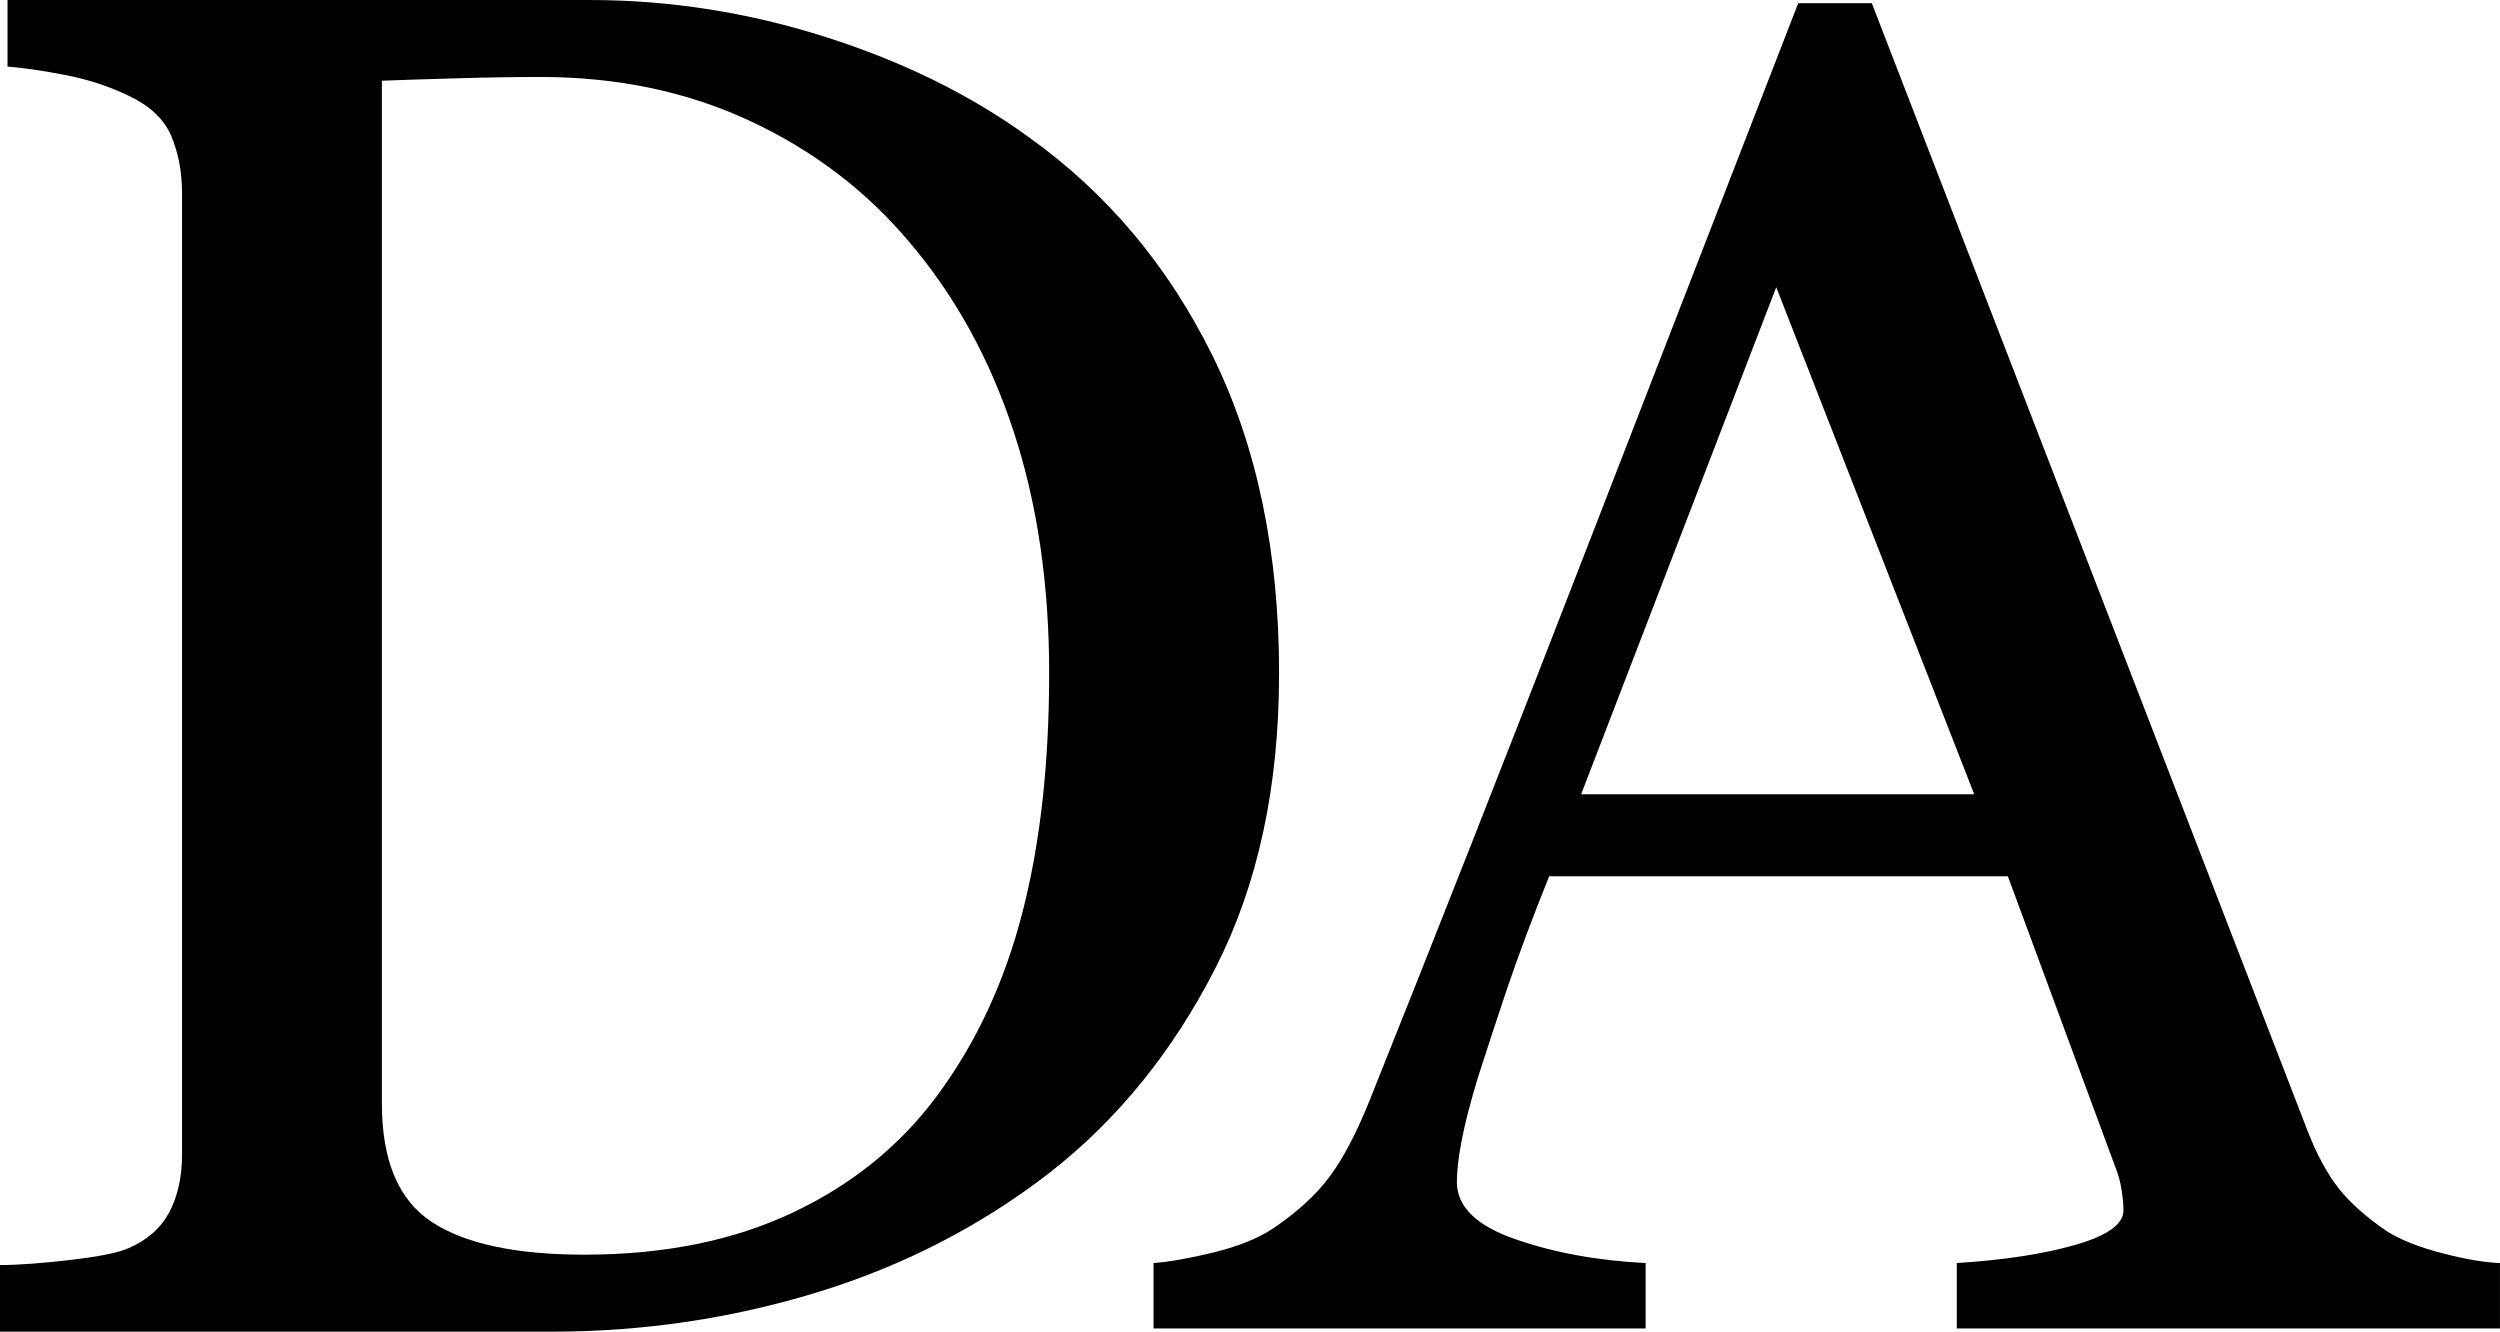
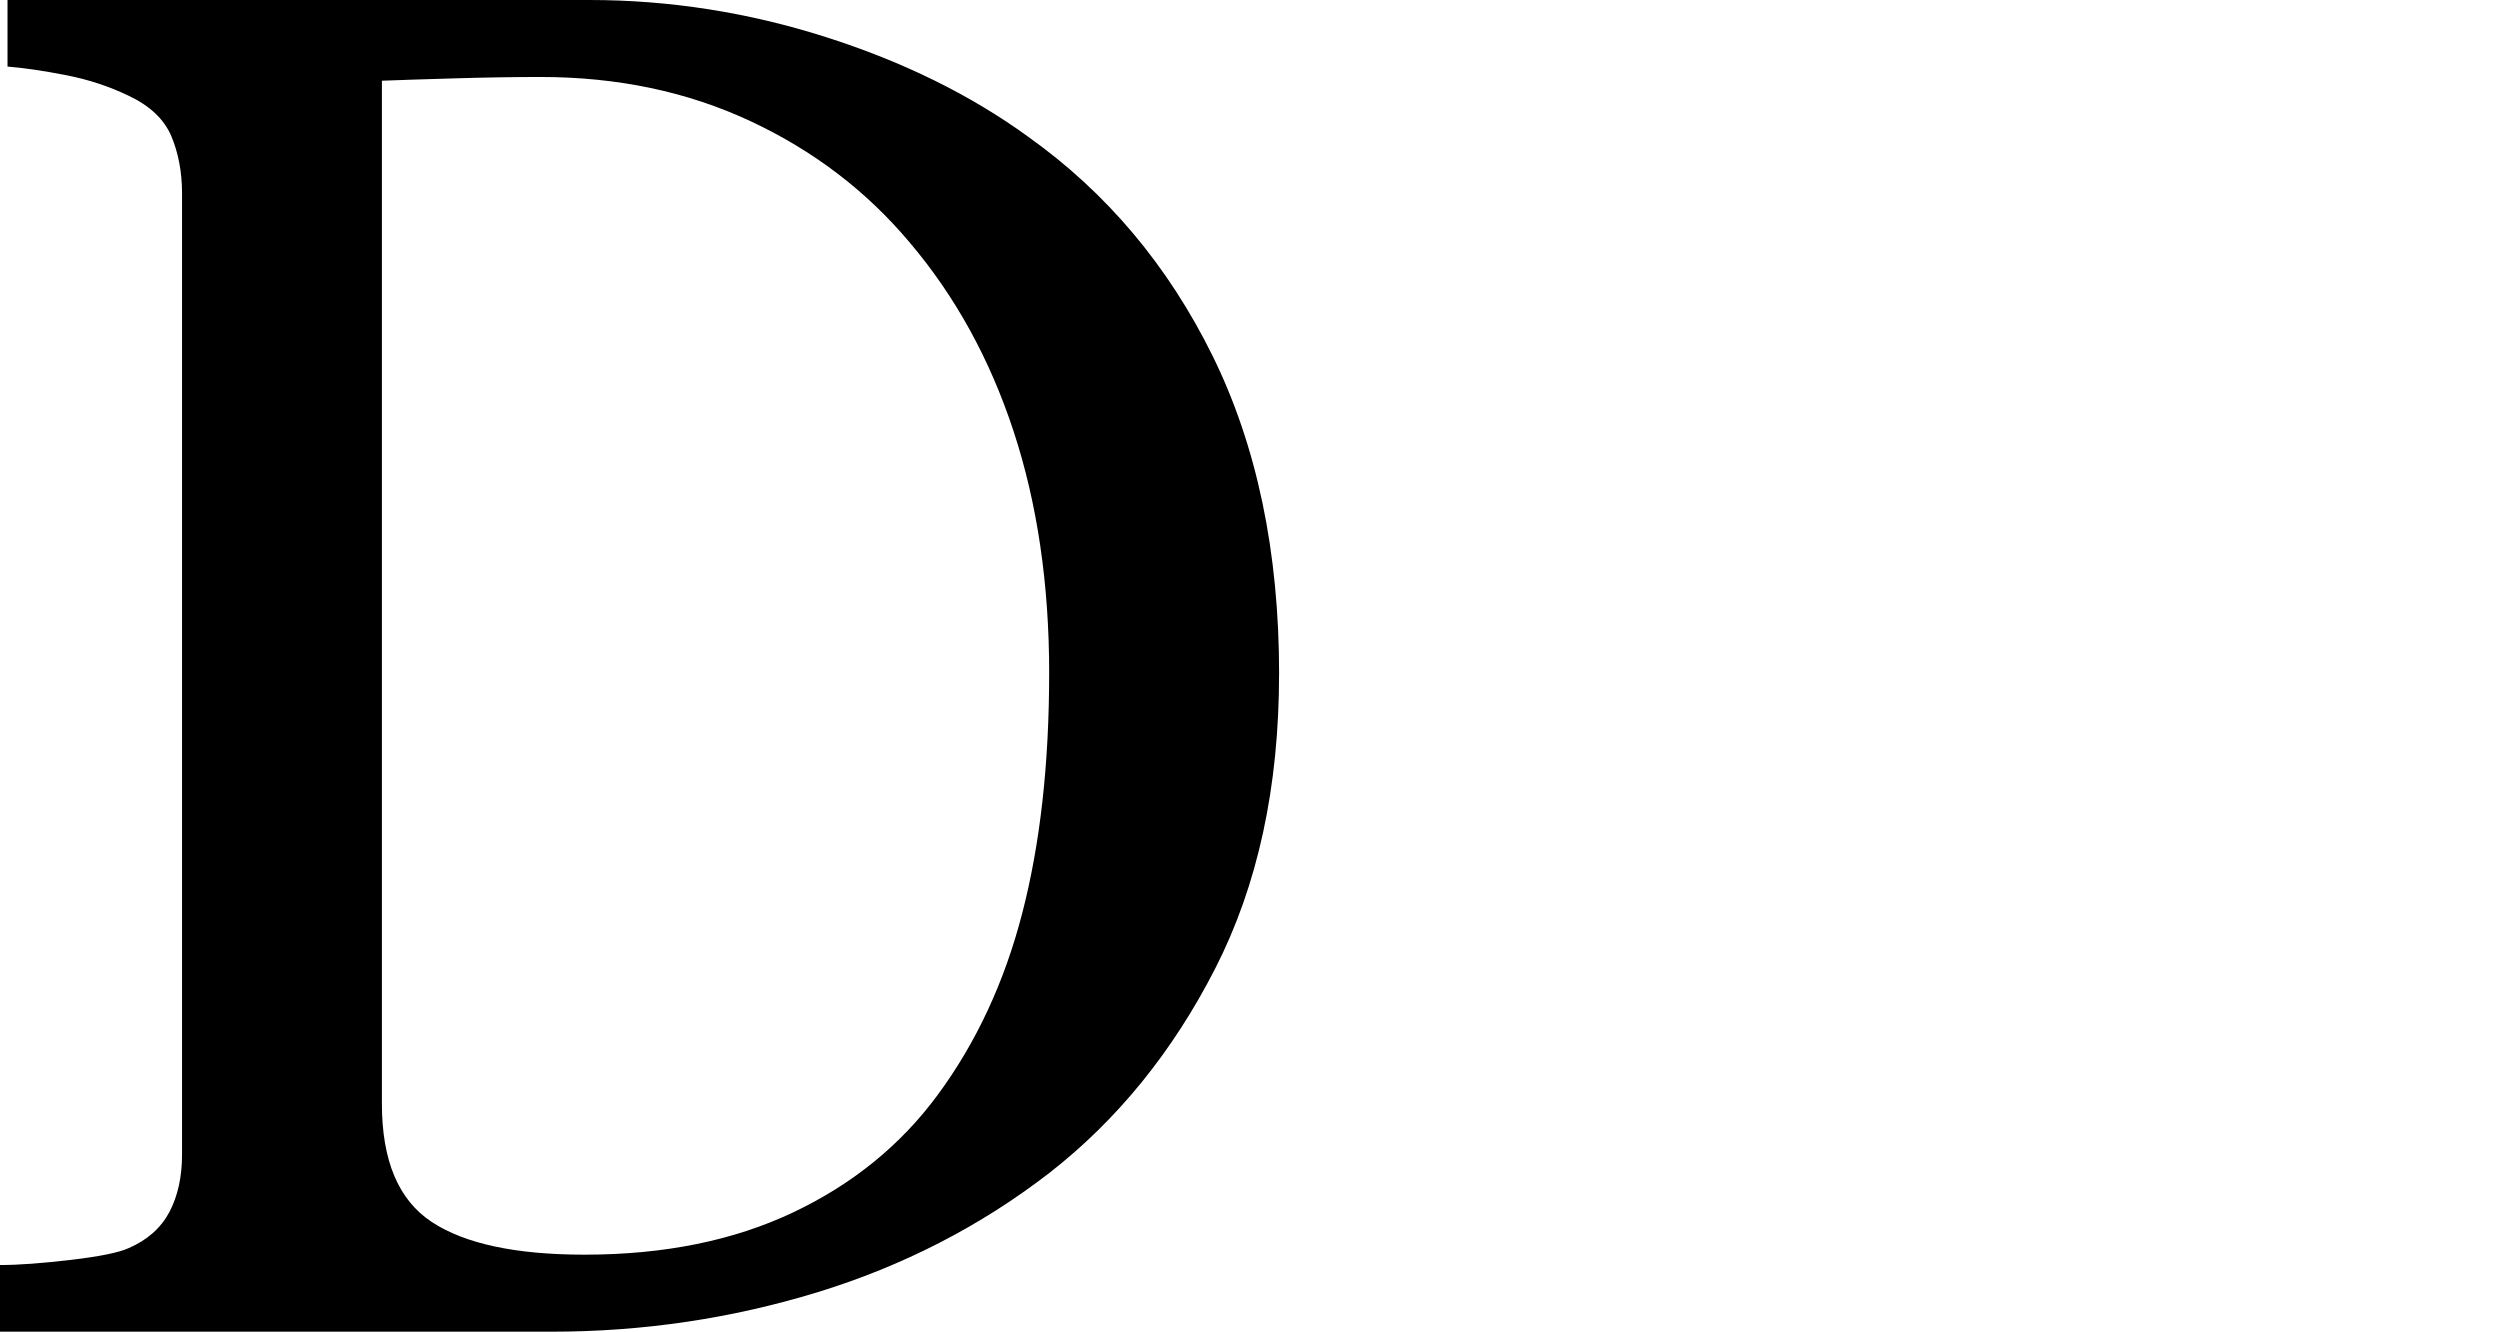
<svg xmlns="http://www.w3.org/2000/svg" id="Capa_2" data-name="Capa 2" viewBox="0 0 781.68 416.37">
  <g id="Layer_1" data-name="Layer 1">
    <g>
      <path d="m399.93,210.68c0,35.41-6.66,66.13-19.96,92.13-13.29,26.02-30.6,47.35-51.91,63.97-21.53,16.62-45.7,29.05-72.47,37.27-26.81,8.21-54.5,12.33-83.06,12.33H0v-20.84c5.69,0,13.05-.54,22.15-1.61,9.11-1.07,15.11-2.31,18.06-3.67,5.86-2.53,10.11-6.31,12.76-11.3,2.63-4.99,3.95-11,3.95-18.05V60.45c0-6.64-1.14-12.62-3.36-17.9-2.25-5.28-6.71-9.49-13.35-12.62-6.08-2.93-12.62-5.08-19.66-6.45-7.06-1.37-13.12-2.26-18.2-2.66V0h181.92c25.04,0,49.69,3.86,73.95,11.59,24.26,7.74,45.37,18.15,63.38,31.25,24.44,17.42,43.61,40.2,57.52,68.38,13.87,28.16,20.82,61.32,20.82,99.46Zm-71.88-.14c0-27.96-3.73-53.21-11.16-75.79-7.43-22.58-18.3-42.28-32.58-59.08-13.5-16.04-30.05-28.63-49.73-37.82-19.66-9.19-41.53-13.78-65.57-13.78-8.02,0-17.07.14-27.14.44-10.11.29-17.57.54-22.46.73v319.87c0,17.78,5.18,30.09,15.55,36.94,10.36,6.84,26.3,10.25,47.81,10.25,24.86,0,46.58-4.39,65.16-13.19,18.57-8.78,33.63-21.01,45.18-36.66,12.13-16.41,20.98-35.43,26.54-57.02,5.59-21.6,8.39-46.55,8.39-74.9Z" />
-       <path d="m781.68,415.37h-169.85v-20.45c14.97-.95,27.42-2.88,37.29-5.75,9.88-2.88,14.82-6.43,14.82-10.67,0-1.72-.17-3.83-.56-6.33-.4-2.48-.96-4.71-1.74-6.63l-33.84-91.56h-143.42c-5.39,13.42-9.76,25.16-13.15,35.13-3.35,9.98-6.37,19.2-9.08,27.63-2.5,8.26-4.21,14.97-5.19,20.17-.98,5.18-1.44,9.4-1.44,12.66,0,7.68,6.06,13.64,18.16,17.85,12.08,4.23,25.72,6.74,40.87,7.5v20.45h-153.87v-20.45c5-.39,11.22-1.48,18.71-3.3,7.49-1.83,13.63-4.27,18.44-7.36,7.67-5.17,13.62-10.6,17.83-16.26,4.23-5.66,8.36-13.48,12.39-23.46,20.54-51.26,43.21-108.85,67.96-172.78,24.79-63.92,46.85-120.83,66.24-170.75h23.02l136.2,352.46c2.88,7.47,6.18,13.53,9.8,18.14,3.66,4.61,8.75,9.11,15.28,13.52,4.39,2.7,10.16,4.95,17.28,6.77,7.09,1.83,13.02,2.85,17.84,3.03v20.45Zm-164.4-167.03l-61.9-158.54-61,158.54h122.9Z" />
    </g>
  </g>
</svg>